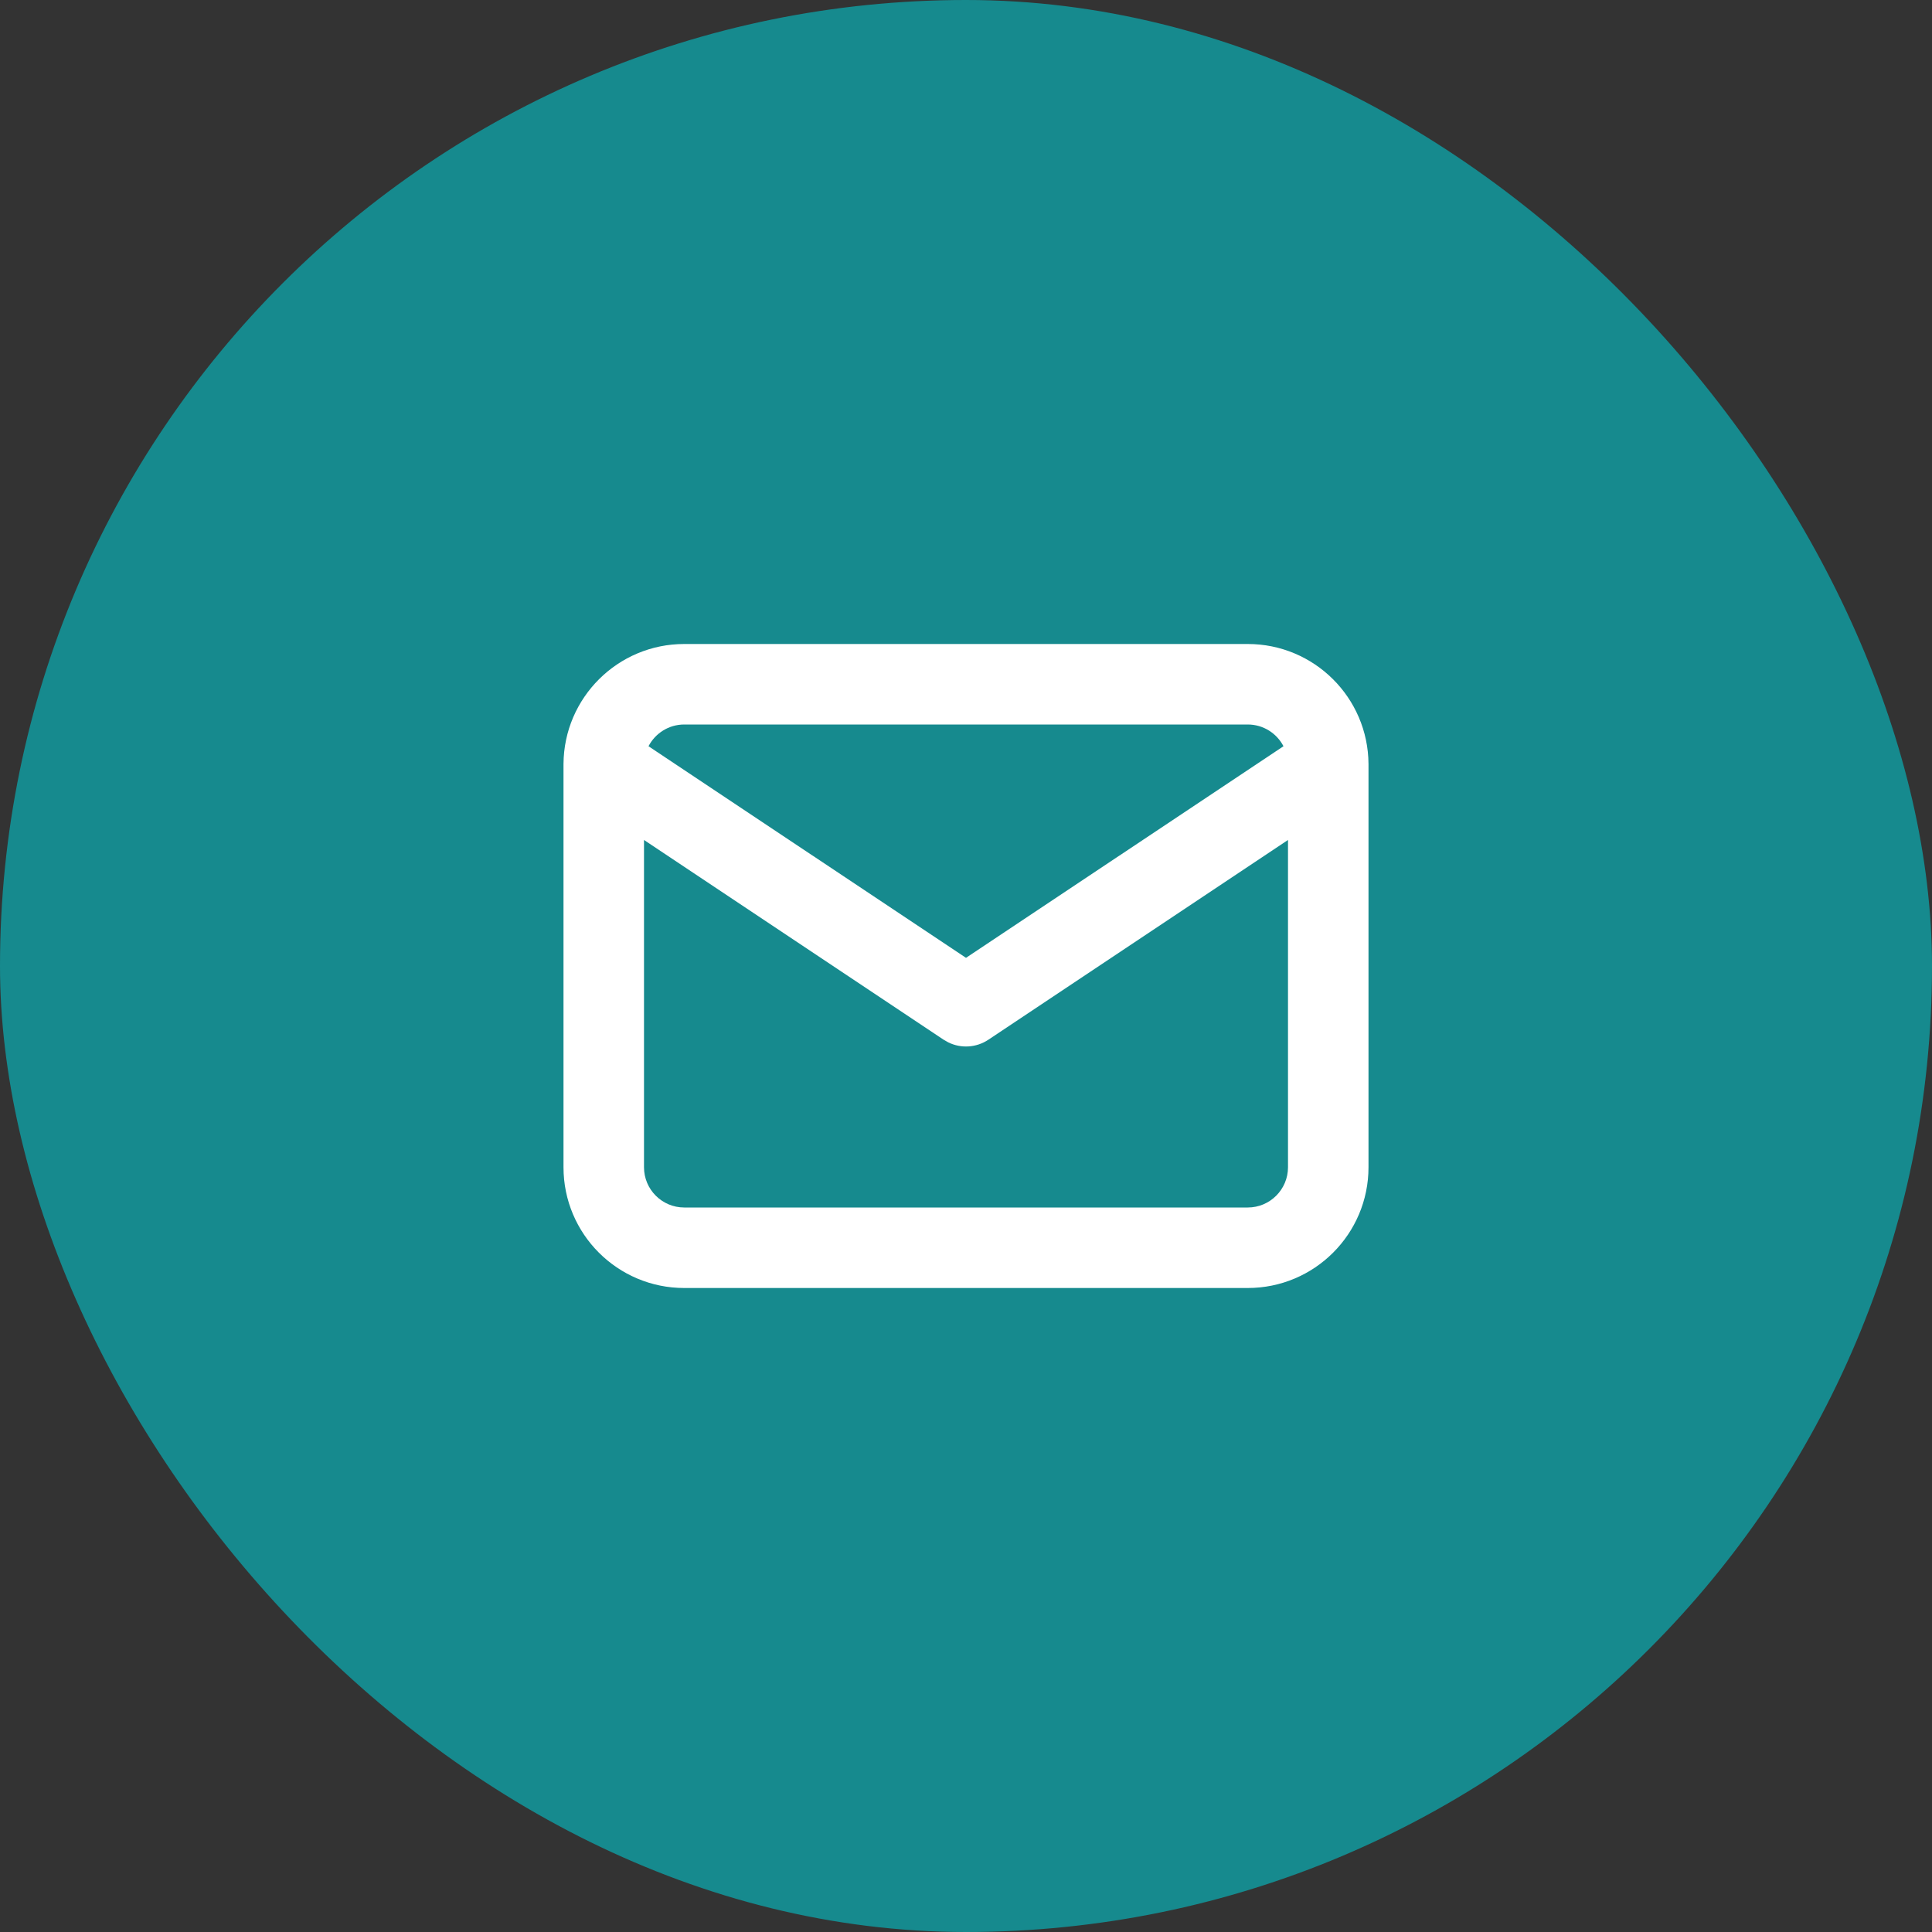
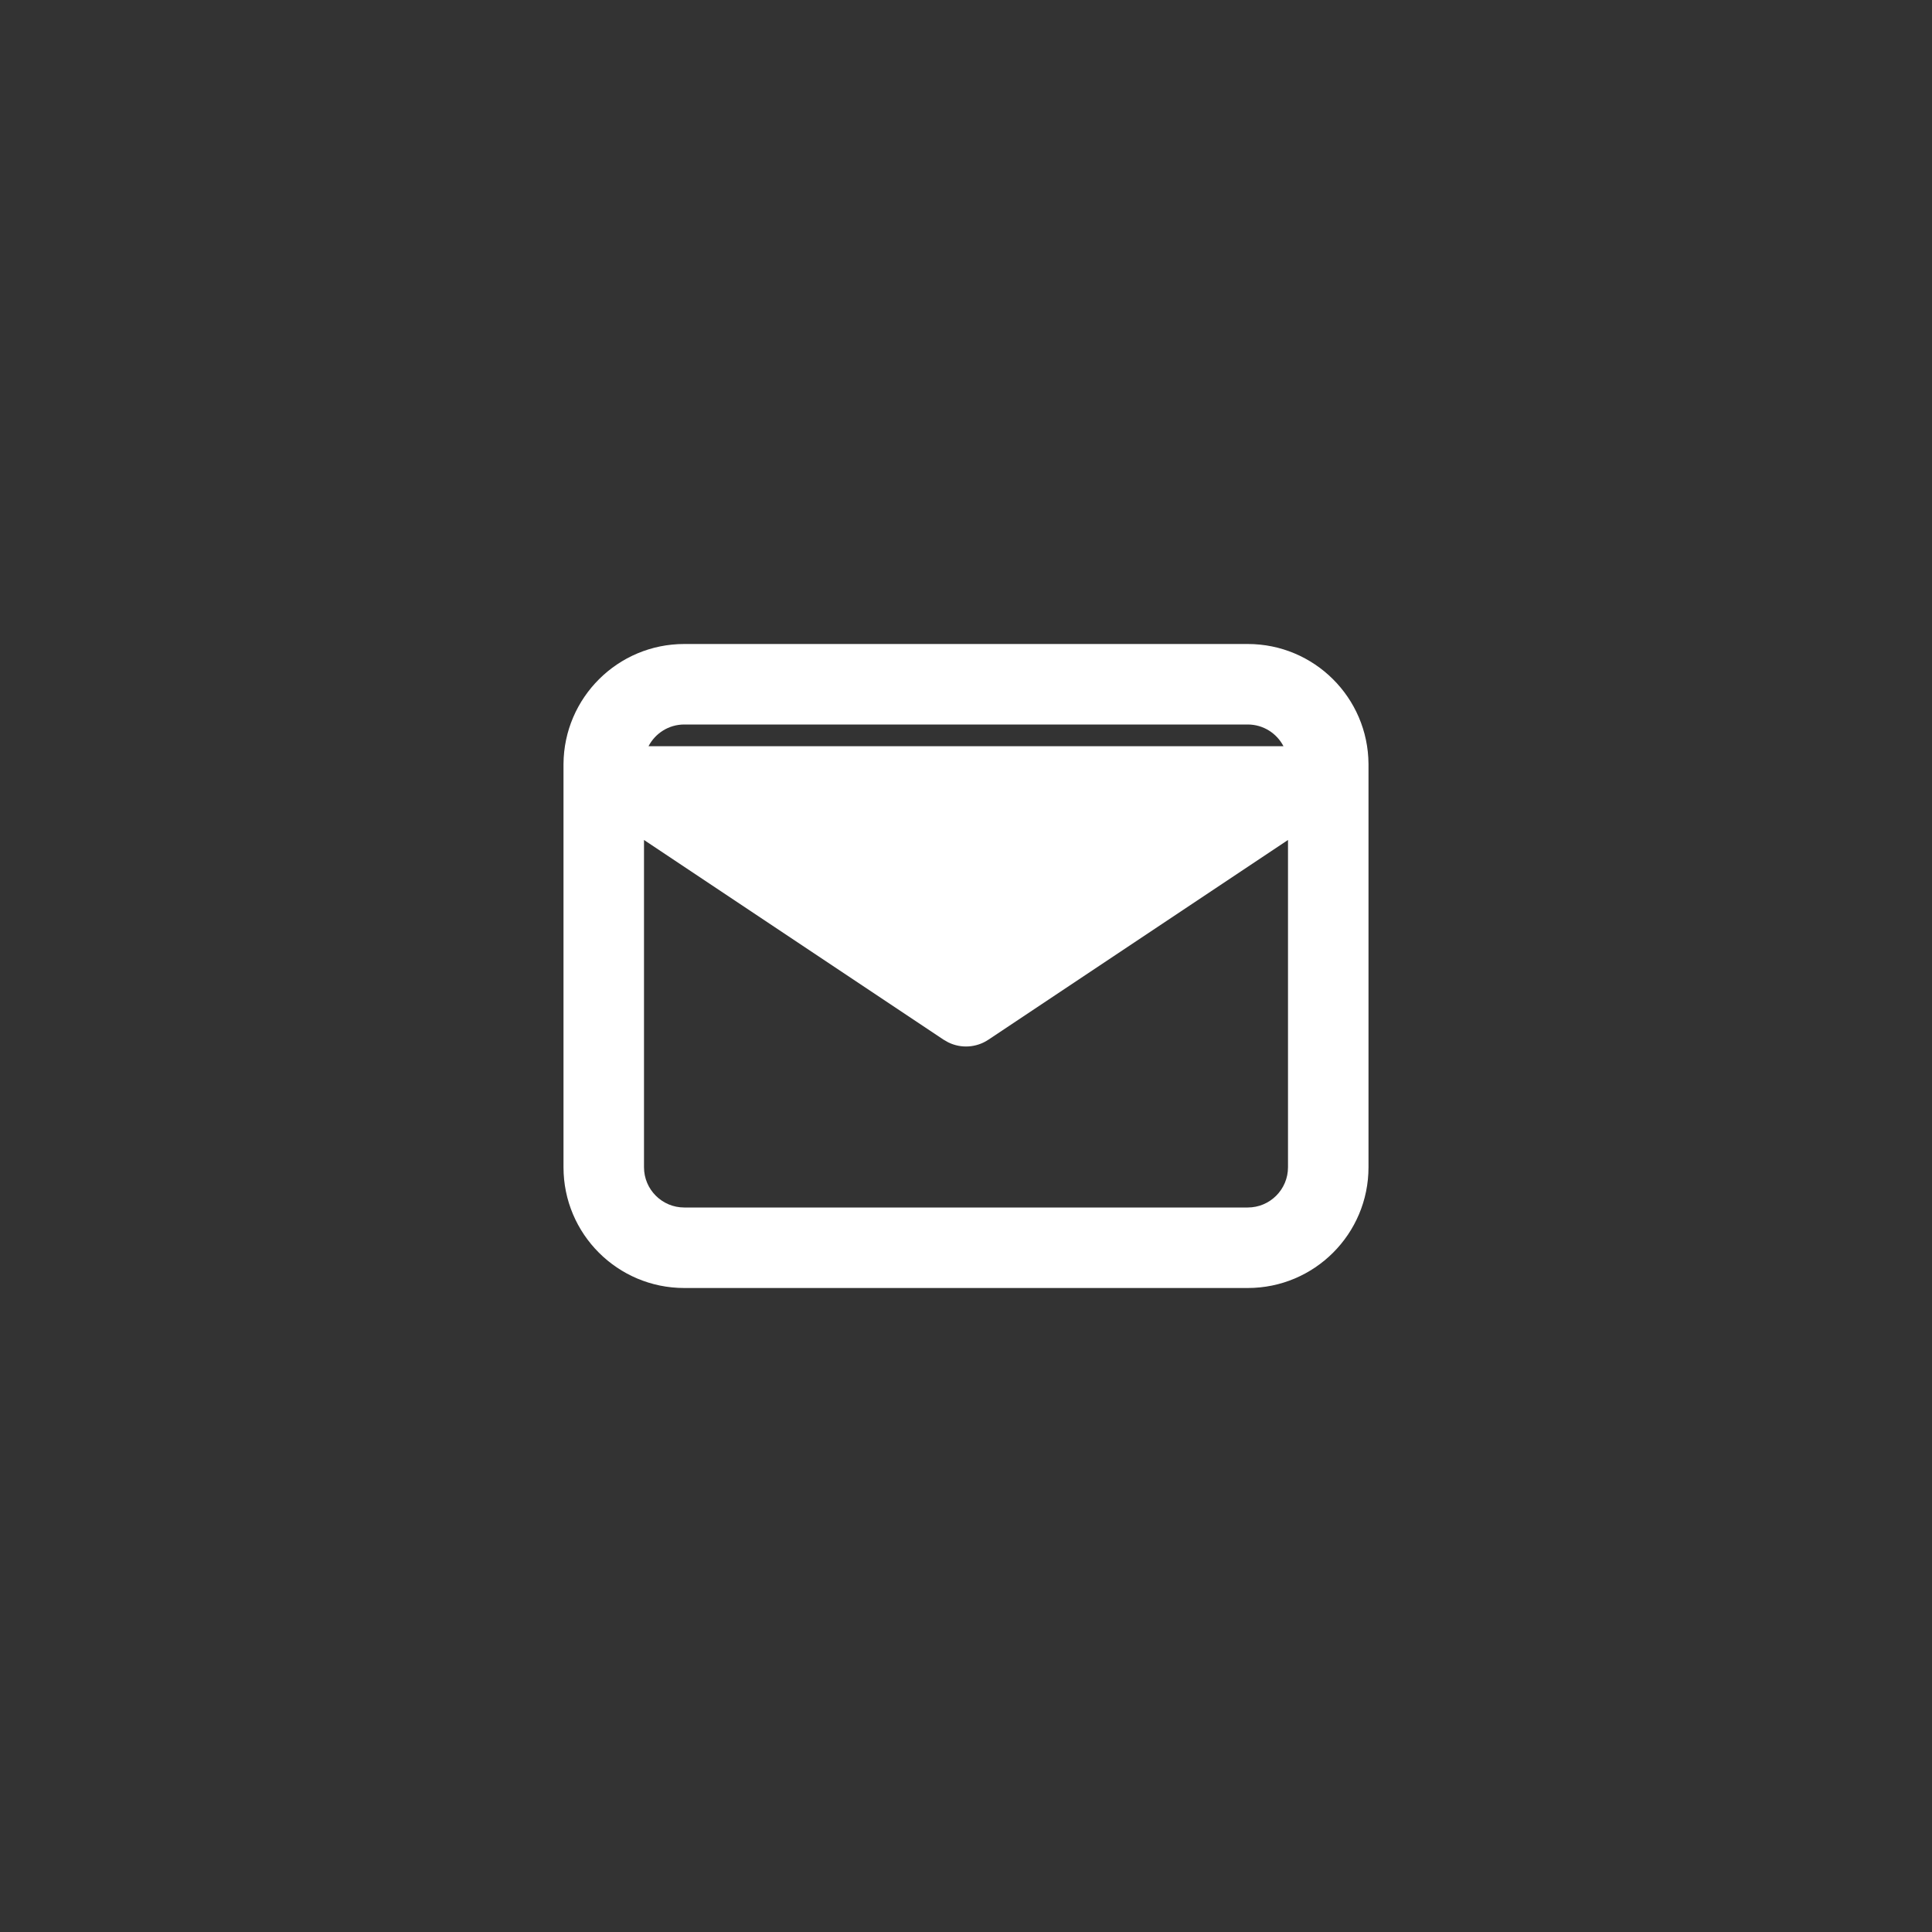
<svg xmlns="http://www.w3.org/2000/svg" width="48" height="48" viewBox="0 0 48 48" fill="none">
  <rect x="0" y="0" width="48" height="48" fill="#333333" stroke="none" />
-   <rect width="48" height="48" rx="24" fill="#168A8E" />
-   <path fill-rule="evenodd" clip-rule="evenodd" d="M31 16H17C15.35 16 14.011 17.333 14 18.981C14 18.992 14 19.003 14 19.014V29C14 30.657 15.343 32 17 32H31C32.657 32 34 30.657 34 29V19.014C34 19.003 34 18.992 34 18.981C33.99 17.333 32.651 16 31 16ZM31.888 18.54C31.721 18.219 31.386 18 31 18H17C16.614 18 16.279 18.219 16.112 18.54L24 23.797L31.888 18.54ZM16 20.869V29C16 29.552 16.448 30 17 30H31C31.552 30 32 29.552 32 29V20.869L24.555 25.832C24.256 26.031 23.877 26.053 23.561 25.898L23.445 25.832L16 20.869Z" fill="white" />
+   <path fill-rule="evenodd" clip-rule="evenodd" d="M31 16H17C15.35 16 14.011 17.333 14 18.981C14 18.992 14 19.003 14 19.014V29C14 30.657 15.343 32 17 32H31C32.657 32 34 30.657 34 29V19.014C34 19.003 34 18.992 34 18.981C33.99 17.333 32.651 16 31 16ZM31.888 18.54C31.721 18.219 31.386 18 31 18H17C16.614 18 16.279 18.219 16.112 18.54L31.888 18.54ZM16 20.869V29C16 29.552 16.448 30 17 30H31C31.552 30 32 29.552 32 29V20.869L24.555 25.832C24.256 26.031 23.877 26.053 23.561 25.898L23.445 25.832L16 20.869Z" fill="white" />
</svg>